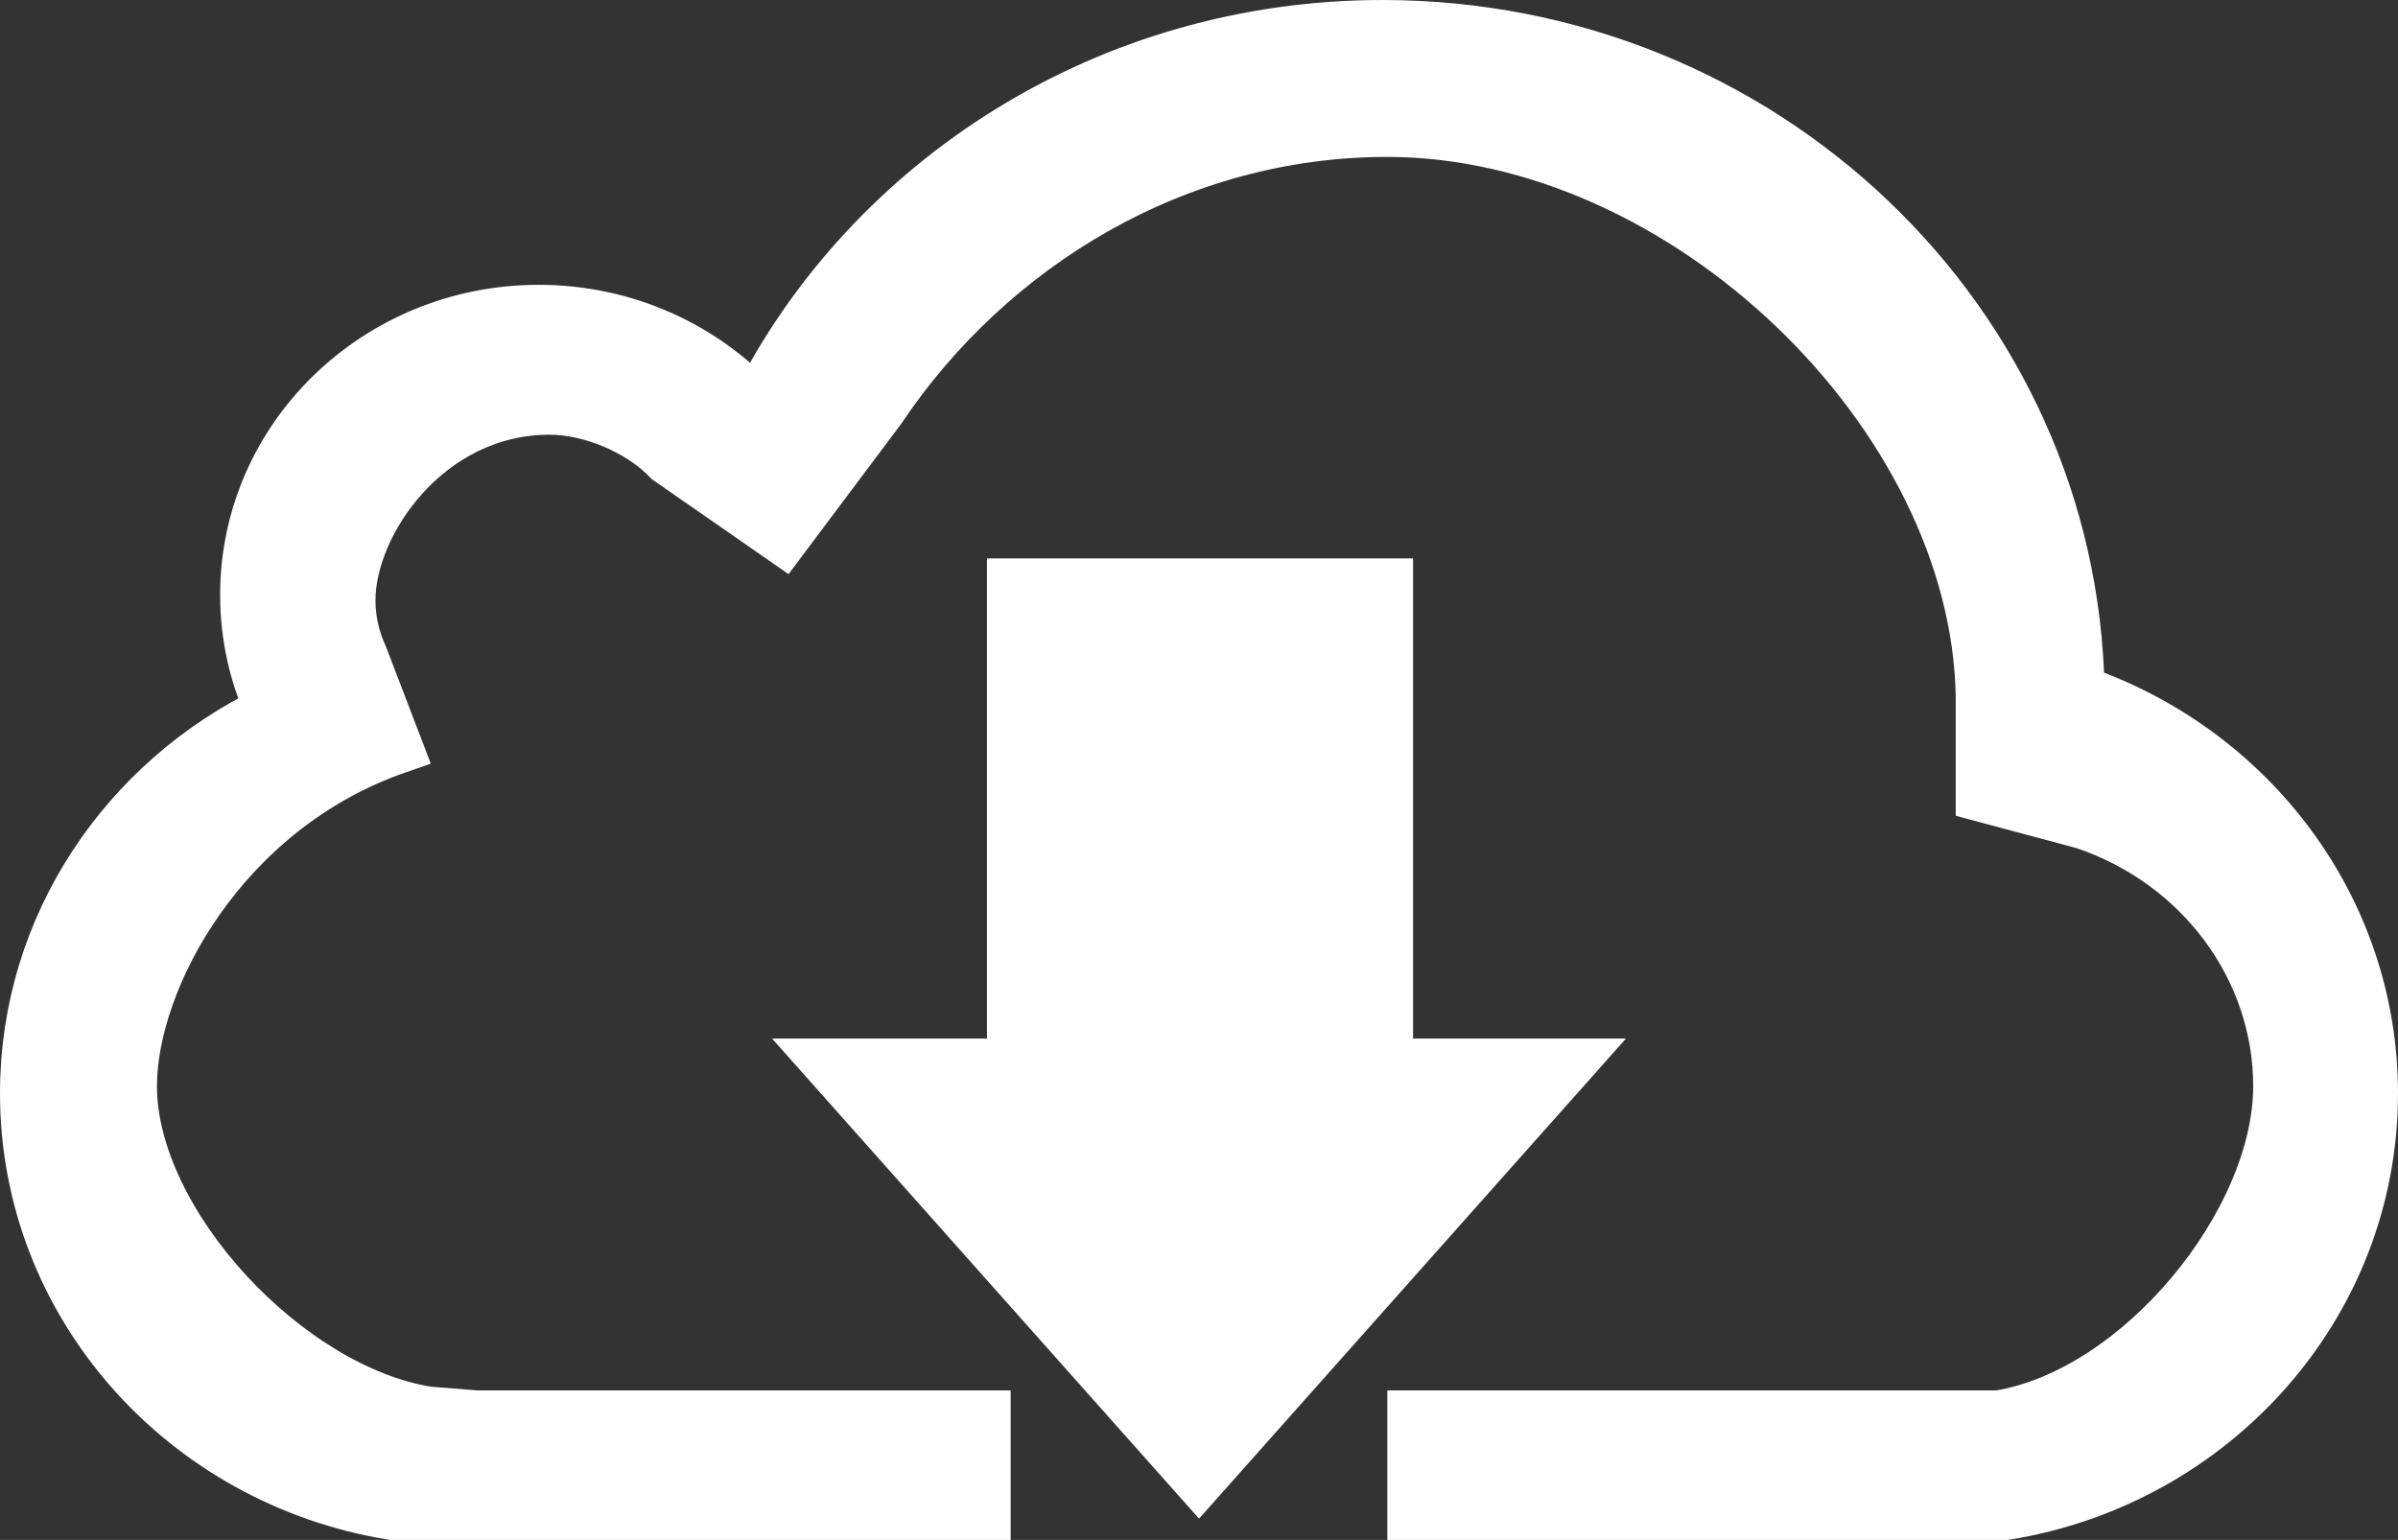
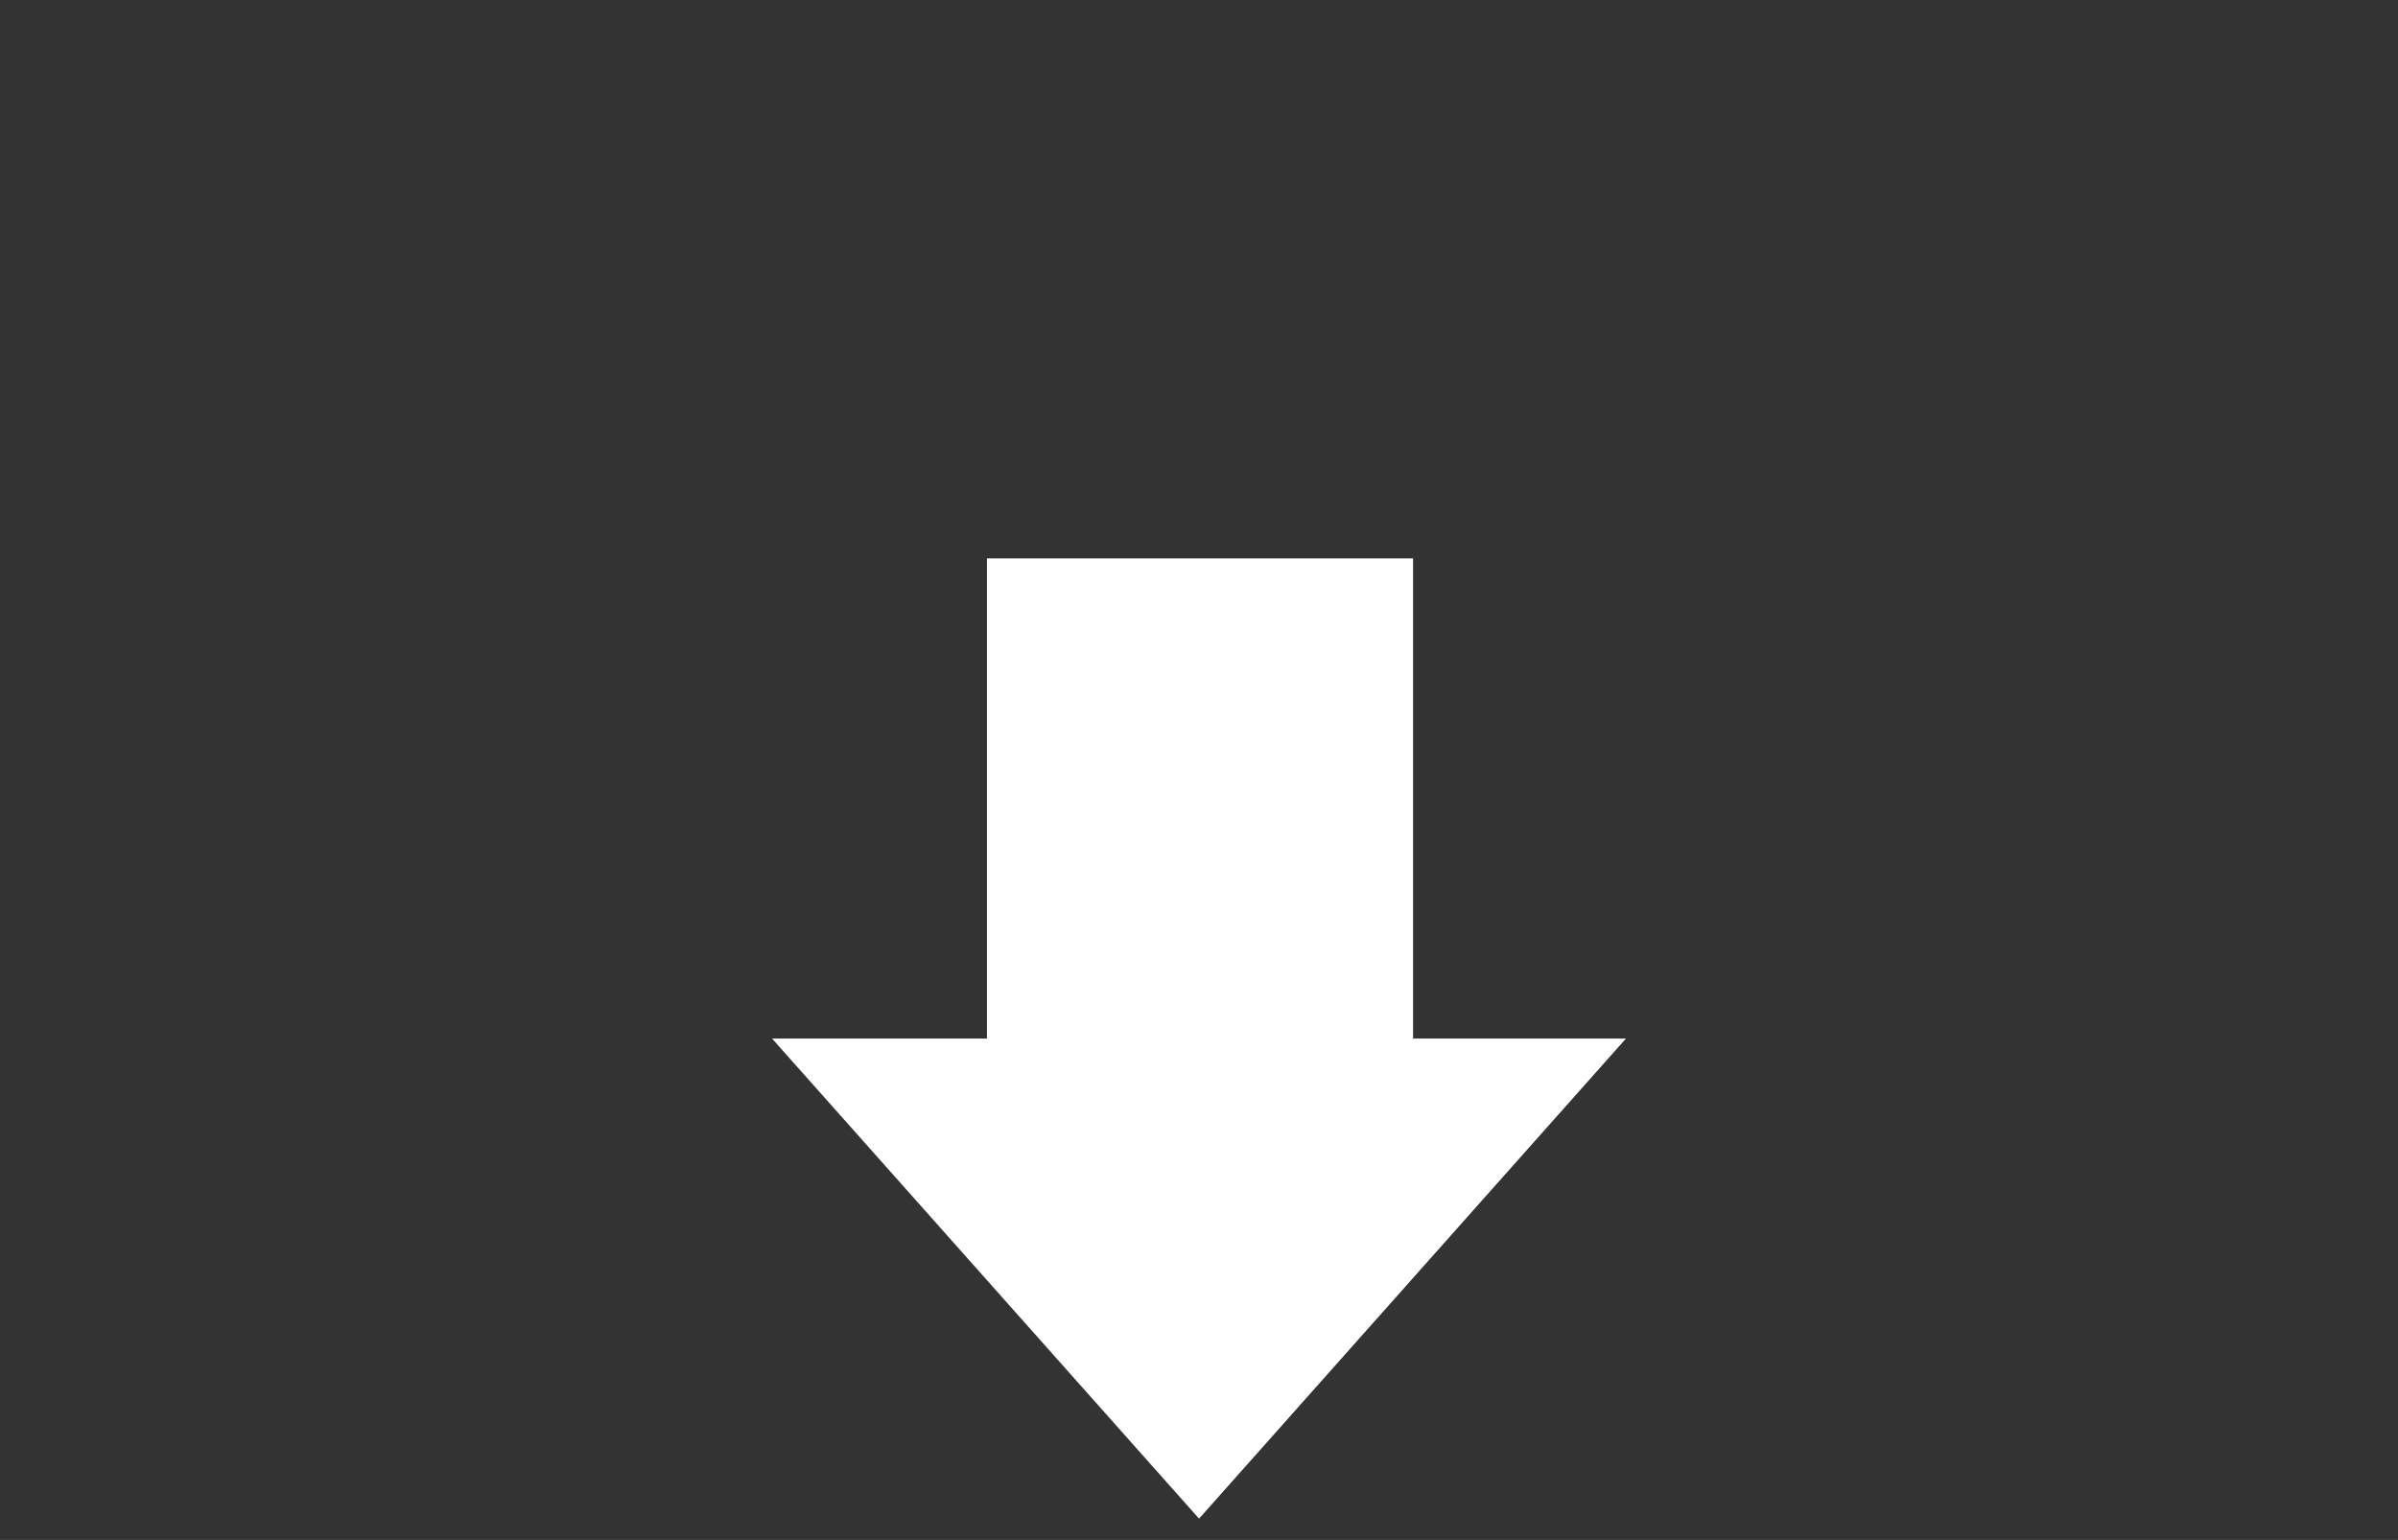
<svg xmlns="http://www.w3.org/2000/svg" version="1.1" id="Capa_1" x="0px" y="0px" width="23.879px" height="15.339px" viewBox="-1.072 0.469 23.879 15.339" enable-background="new -1.072 0.469 23.879 15.339" xml:space="preserve">
  <rect x="-1.072" y="0.469" width="23.879" height="15.339" fill="#333333" stroke="none" />
  <g>
    <g>
-       <path fill="#FFFFFF" stroke="#FFFFFF" stroke-width="0.5" stroke-miterlimit="10" d="M-0.822,11.36    c0,2.109,1.579,3.861,3.653,4.198h5.911v-0.989H3.675L3.189,14.53c-1.401-0.222-2.948-1.883-2.948-3.242    c0-1.061,0.905-2.76,2.651-3.364L2.54,7.005C2.459,6.83,2.417,6.641,2.417,6.446c0-0.763,0.772-1.897,1.983-1.897    c0.415,0,0.902,0.208,1.182,0.502l1.143,0.794L7.695,4.55c1.101-1.641,2.956-2.768,5.047-2.768c2.951,0,5.864,2.813,5.911,5.624    v0.997l1.027,0.275c1.159,0.391,1.935,1.44,1.935,2.61c0,1.358-1.39,3.058-2.789,3.281h-0.644h-5.189v0.989h5.911    c2.074-0.337,3.653-2.089,3.653-4.198c0-1.853-1.22-3.43-2.922-4.014c-0.063-3.671-3.146-6.627-6.94-6.627    c-2.736,0-5.103,1.538-6.234,3.772C5.927,3.917,5.153,3.556,4.292,3.556c-1.613,0-2.922,1.271-2.922,2.838    c0,0.41,0.089,0.799,0.249,1.149C0.174,8.238-0.822,9.687-0.822,11.36z" />
      <polygon fill="#FFFFFF" points="8.756,6.031 8.756,10.814 6.616,10.814 10.868,15.596 15.119,10.814 12.999,10.814 12.999,6.031       " />
    </g>
  </g>
</svg>